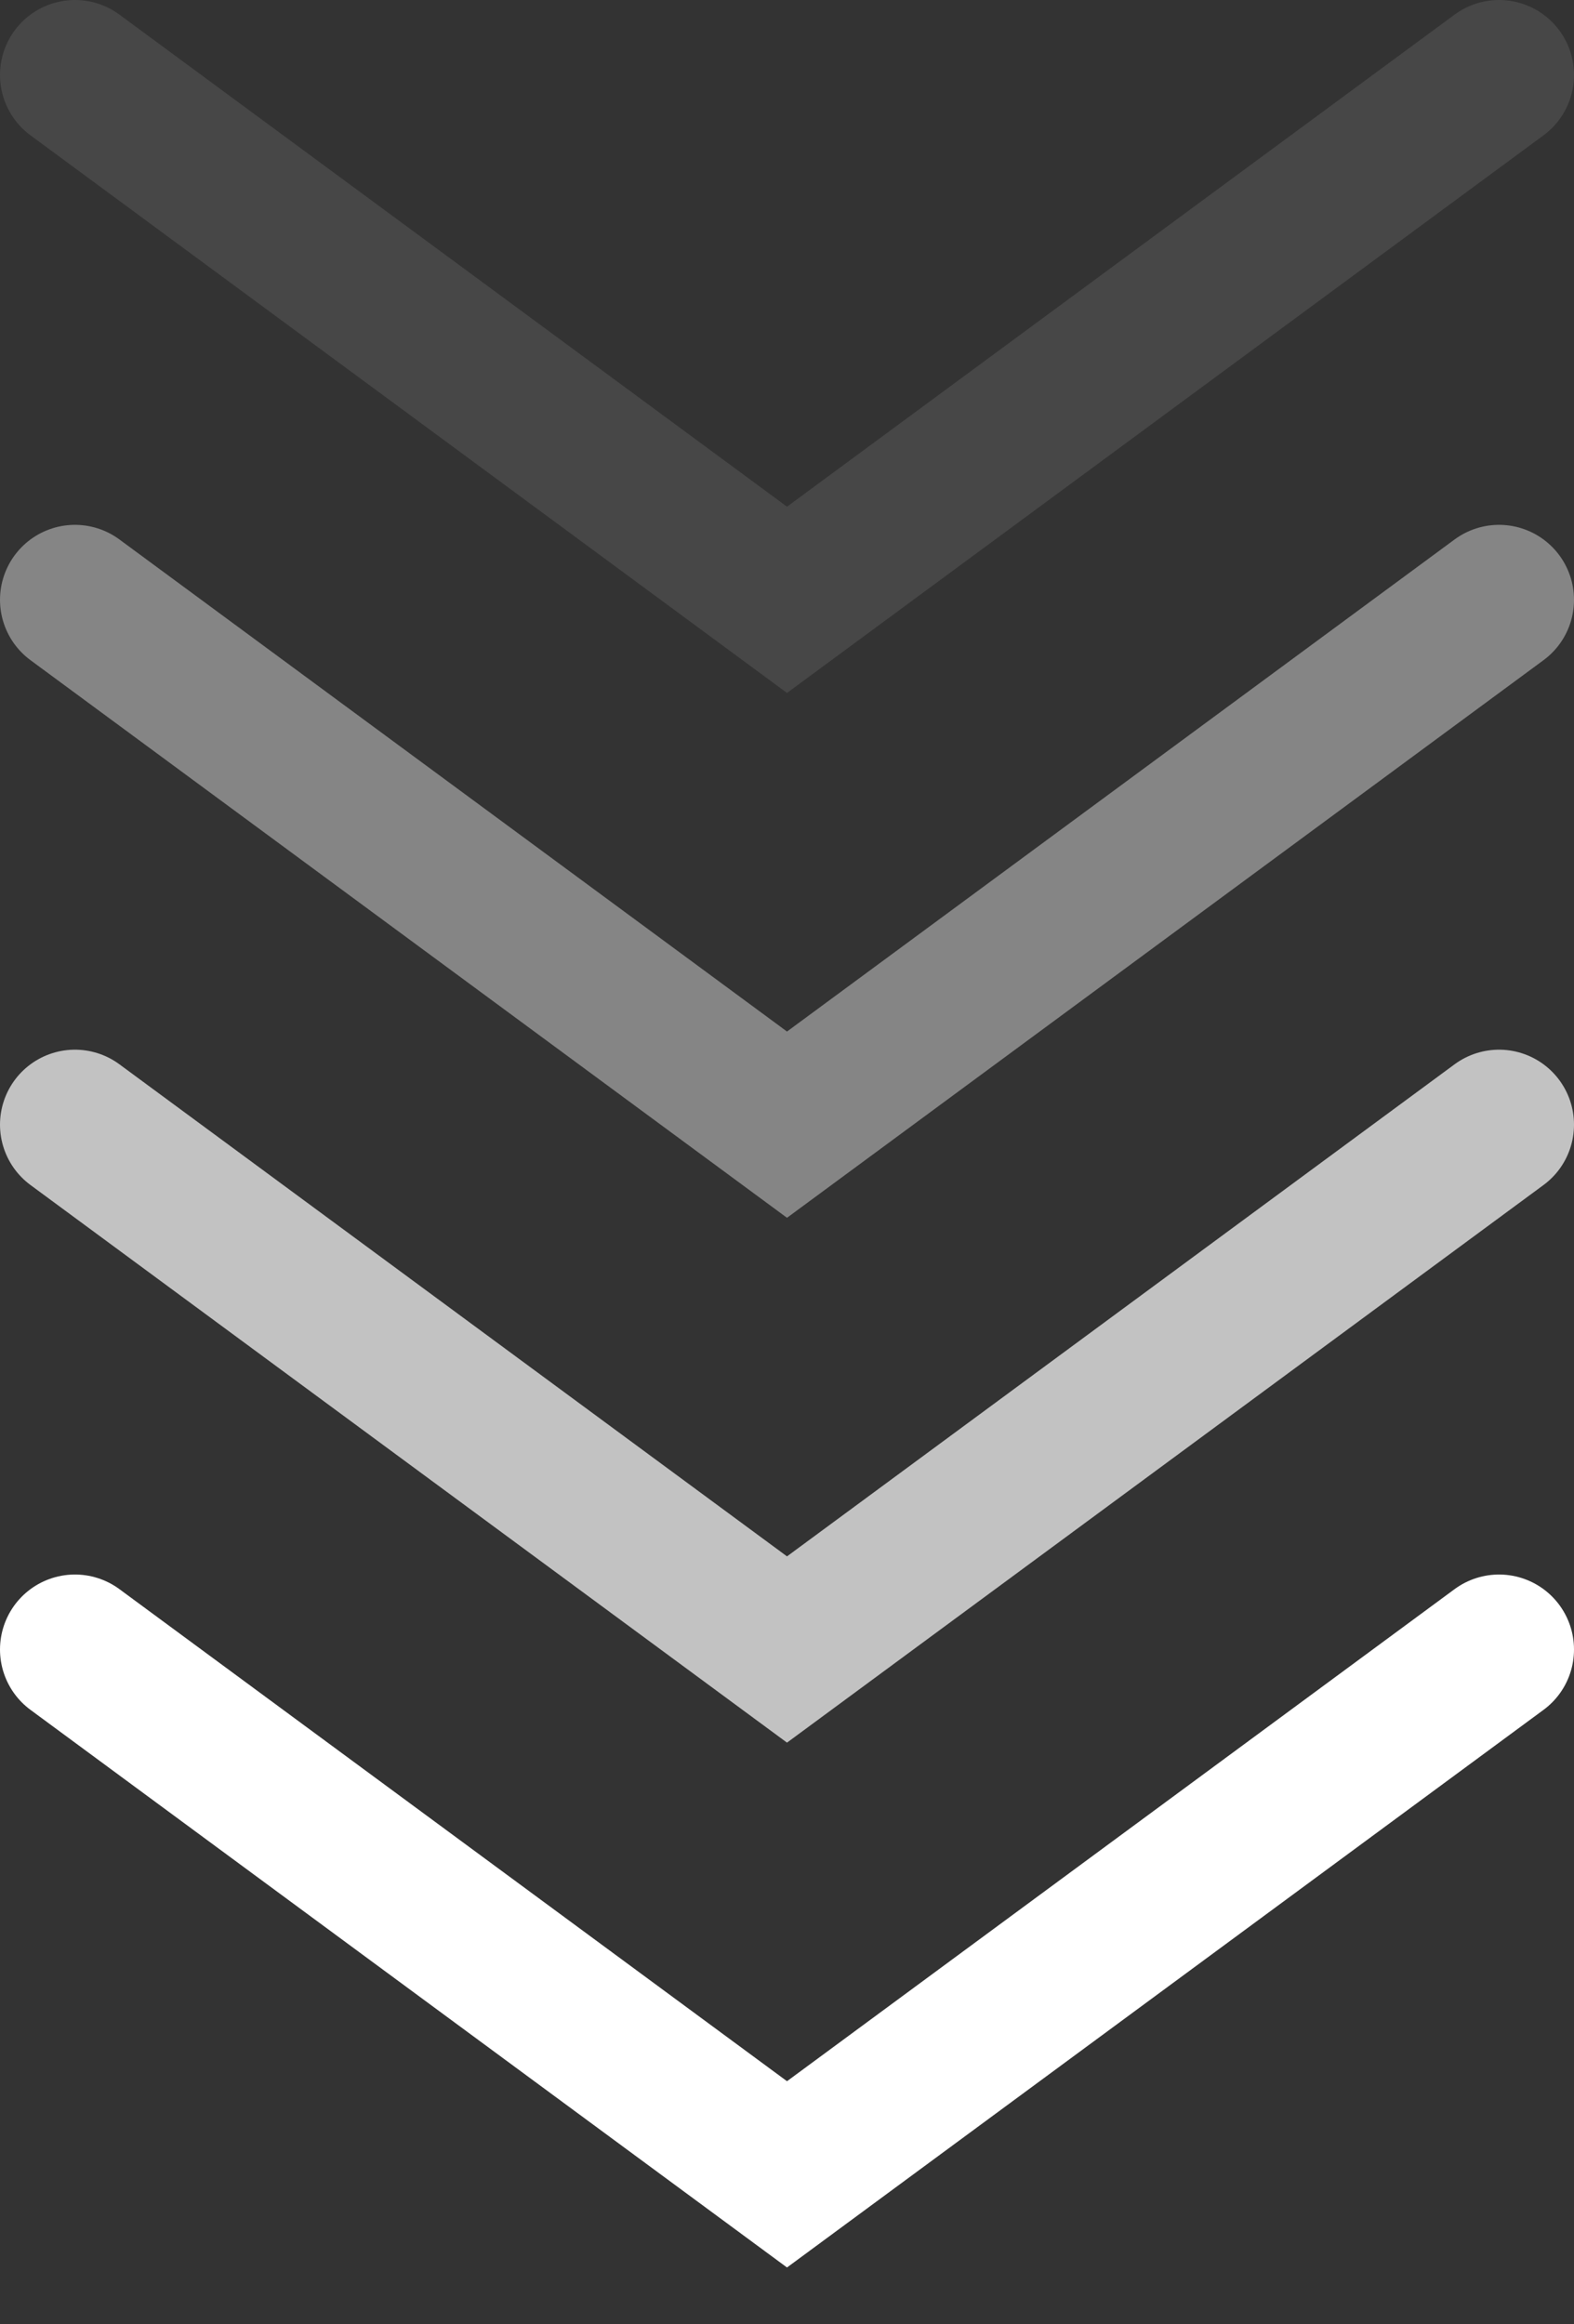
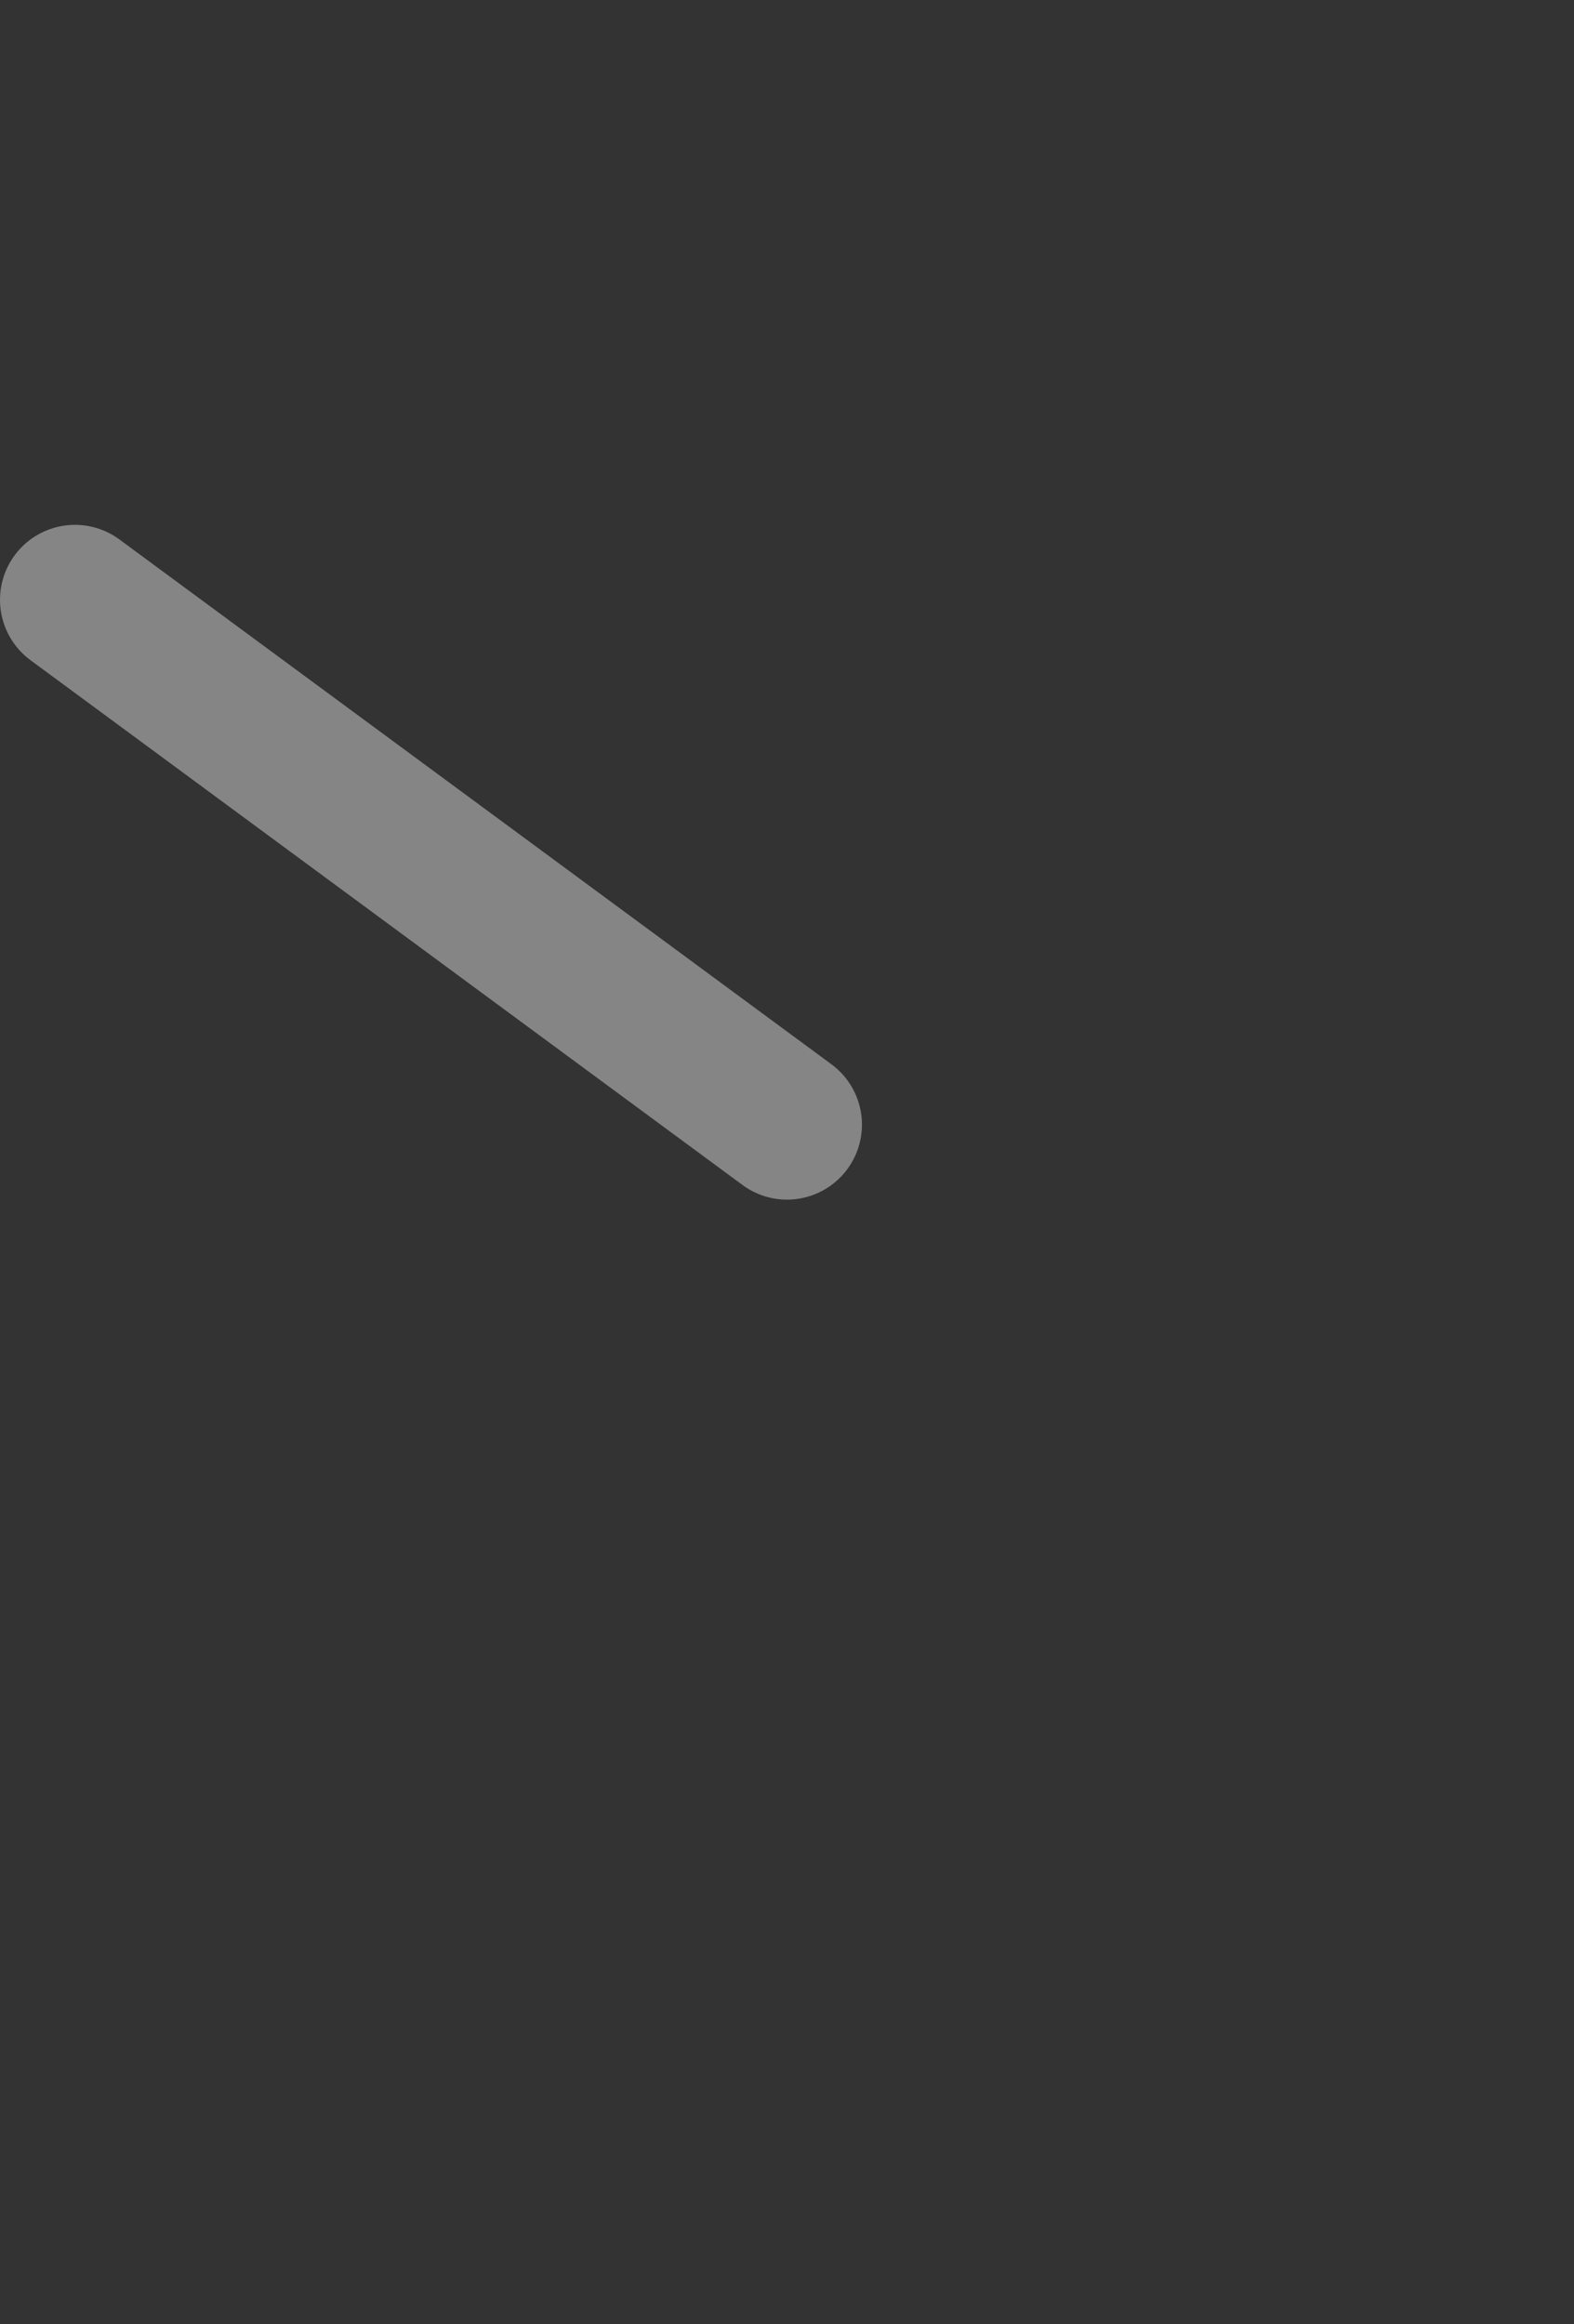
<svg xmlns="http://www.w3.org/2000/svg" width="21" height="31" viewBox="0 0 21 31" fill="none">
  <rect x="0" y="0" width="21" height="31" fill="#333333" stroke="none" />
-   <path d="M1 1L10.5 8L20 1" stroke="white" stroke-opacity="0.1" stroke-width="2" stroke-linecap="round" />
-   <path d="M1 8L10.5 15L20 8" stroke="white" stroke-opacity="0.4" stroke-width="2" stroke-linecap="round" />
-   <path d="M1 15L10.5 22L20 15" stroke="white" stroke-opacity="0.7" stroke-width="2" stroke-linecap="round" />
-   <path d="M1 22L10.5 29L20 22" stroke="white" stroke-width="2" stroke-linecap="round" />
+   <path d="M1 8L10.5 15" stroke="white" stroke-opacity="0.4" stroke-width="2" stroke-linecap="round" />
</svg>